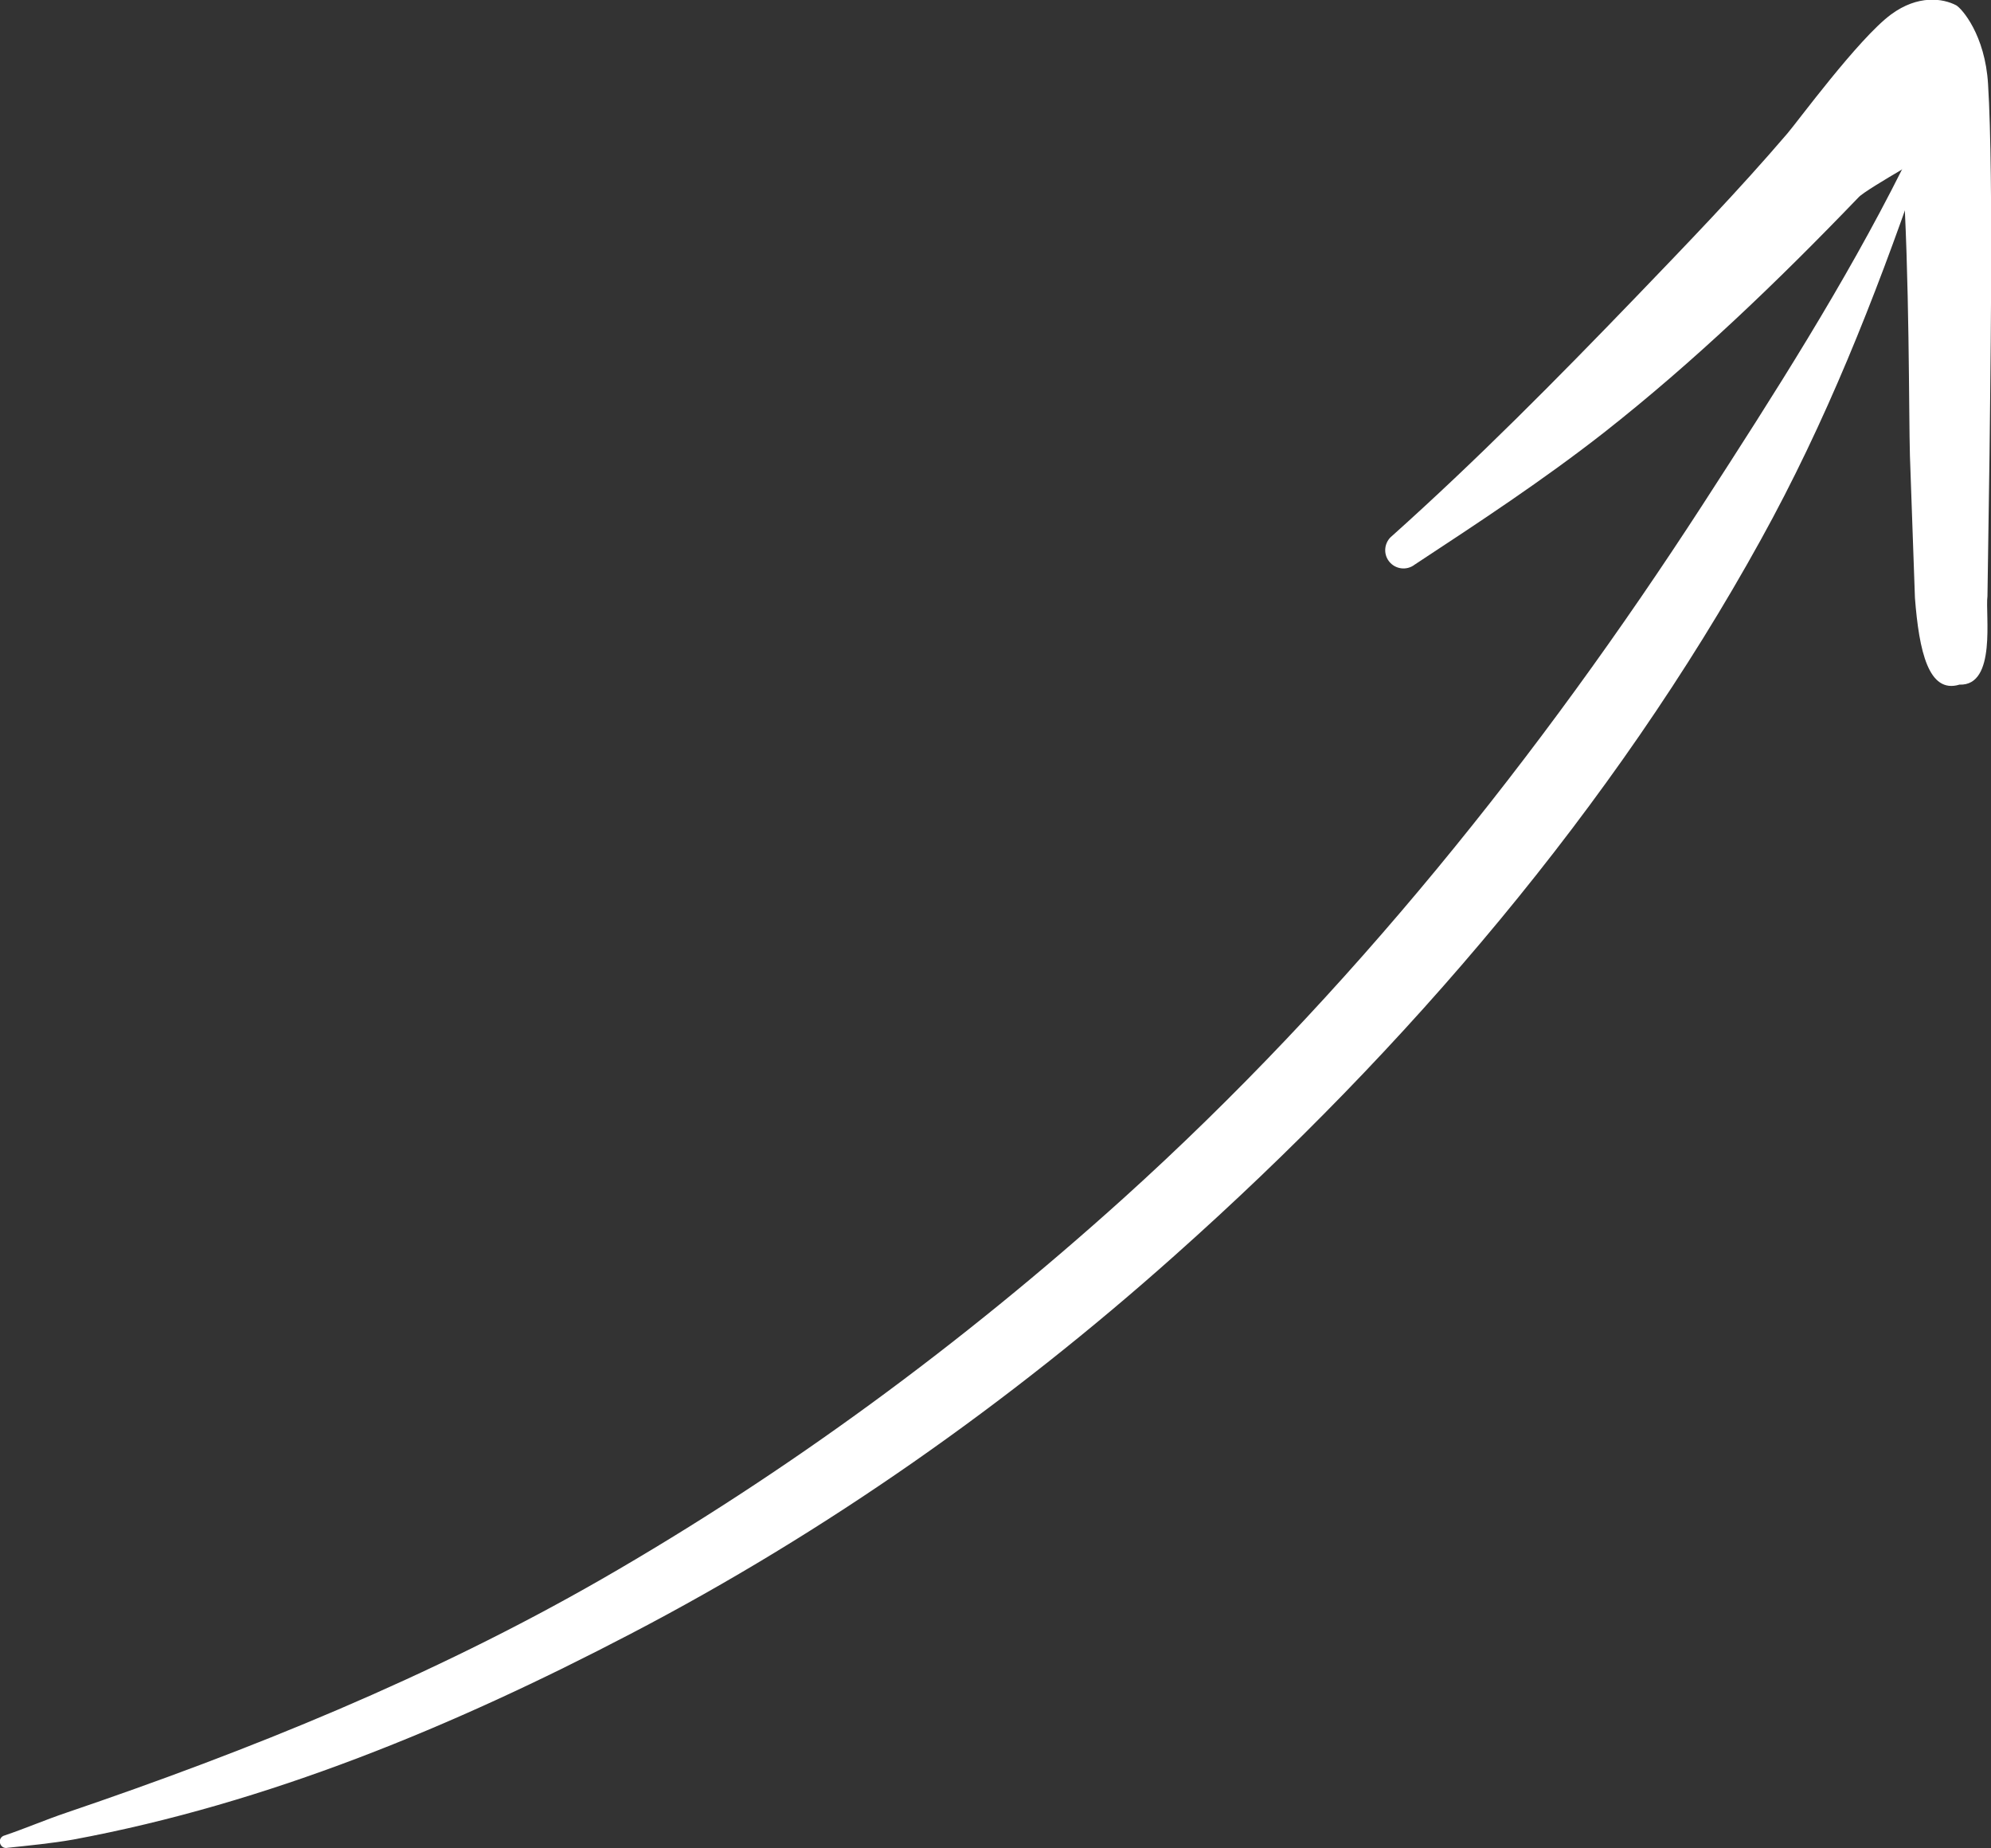
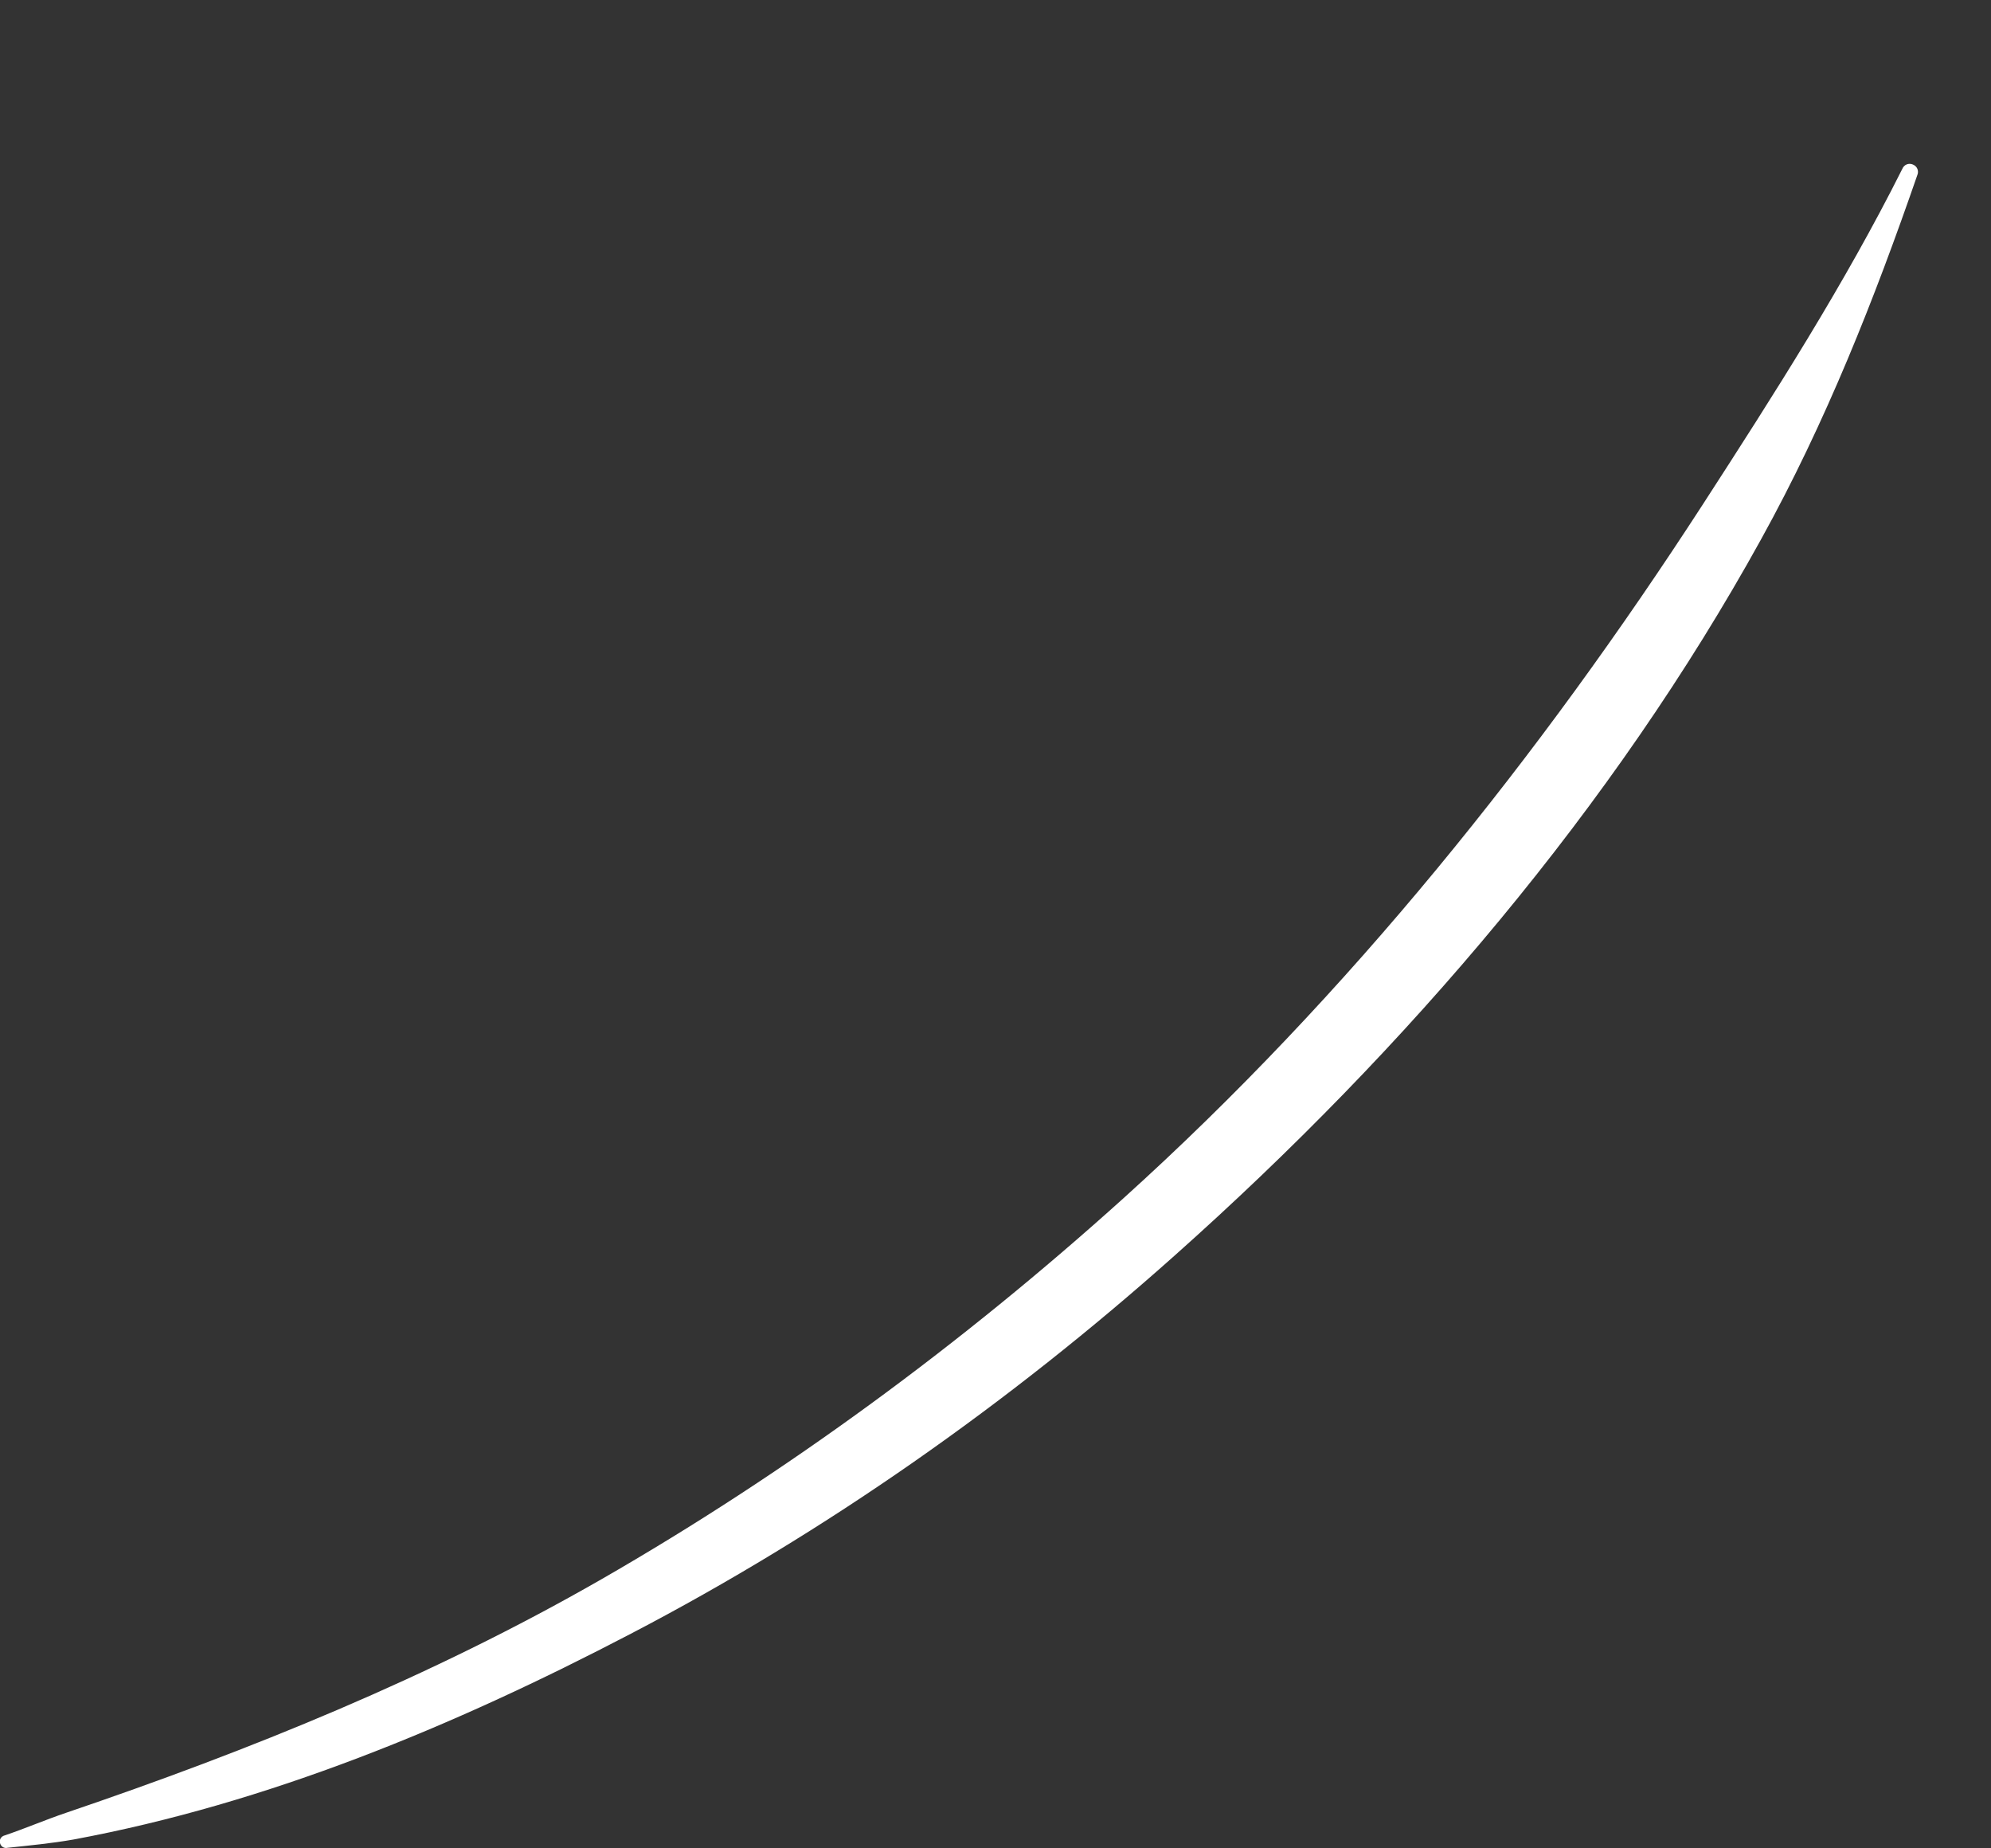
<svg xmlns="http://www.w3.org/2000/svg" id="Layer_2" data-name="Layer 2" viewBox="0 0 67.54 62.68">
  <rect x="0" y="0" width="67.54" height="62.68" fill="#333333" stroke="none" />
  <defs>
    <style> .cls-1 { fill: #fff; fill-rule: evenodd; } </style>
  </defs>
  <g id="OBJECTS">
    <g>
      <path class="cls-1" d="m.26,62.67c.75-.08,1.49-.15,2.23-.28,6.57-1.22,12.88-3.83,18.91-6.98,6.6-3.44,12.81-7.8,18.44-12.82,7.9-7.03,14.89-15.23,19.89-24.28,2.21-3.99,3.86-8.18,5.31-12.37.06-.14,0-.3-.15-.36-.14-.06-.3,0-.36.15-1.96,3.91-4.34,7.63-6.78,11.4-5.49,8.47-11.99,16.61-19.65,23.52-5.47,4.93-11.41,9.3-17.71,12.92-5.79,3.32-11.93,5.8-18.14,7.91-.71.24-1.38.53-2.09.77-.12.03-.19.14-.16.26.03.12.14.19.26.16Z" />
-       <path class="cls-1" d="m64.54,5.74c.24,3.6.21,8.38.25,9.72l.17,4.82c.14,1.8.46,3.26,1.51,2.94,1.27.05.87-2.39.95-3l.07-4.8c.01-1.56.15-9.37-.05-12.57-.1-1.67-.89-2.56-1.08-2.67-.46-.24-1.3-.36-2.21.31-1.1.81-3.22,3.7-3.52,4.04-1.66,1.94-3.42,3.76-5.17,5.58-2.67,2.77-5.35,5.48-8.23,8.06-.27.21-.32.6-.11.87.21.27.6.32.87.11,2.19-1.44,4.35-2.86,6.41-4.47,3.08-2.42,5.91-5.14,8.64-7.98.13-.15.9-.61,1.53-.98Z" />
    </g>
  </g>
</svg>